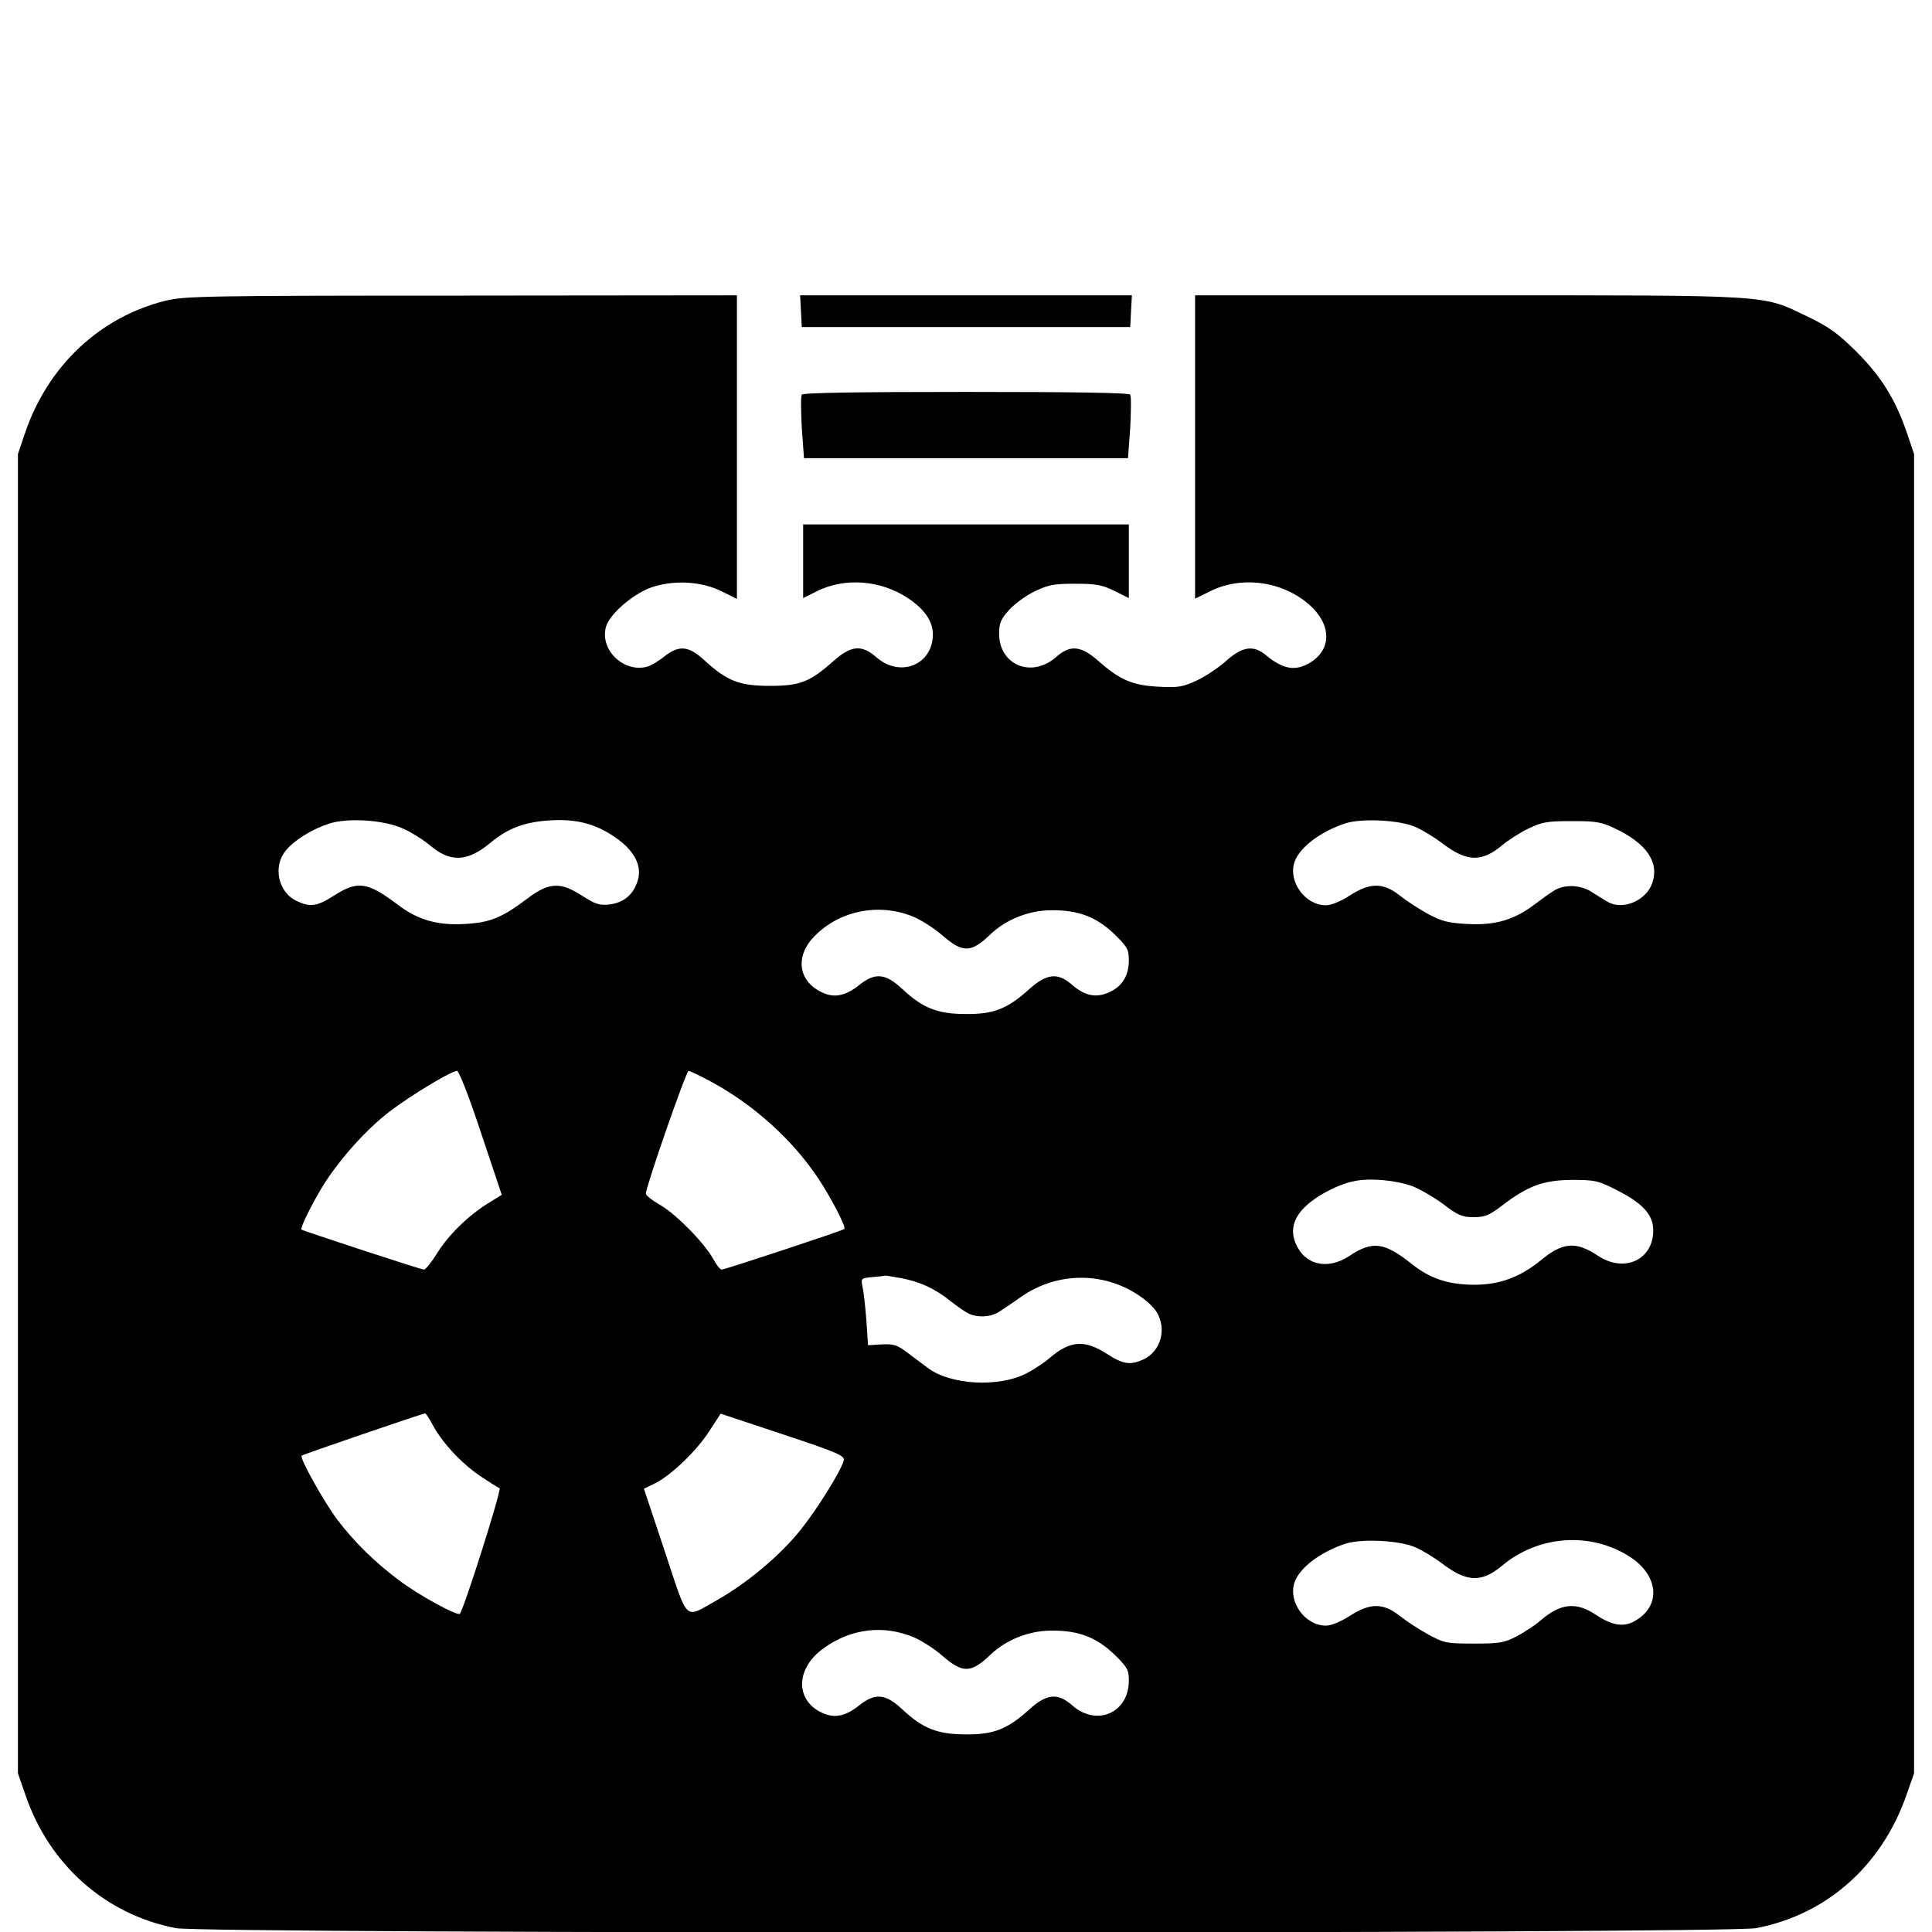
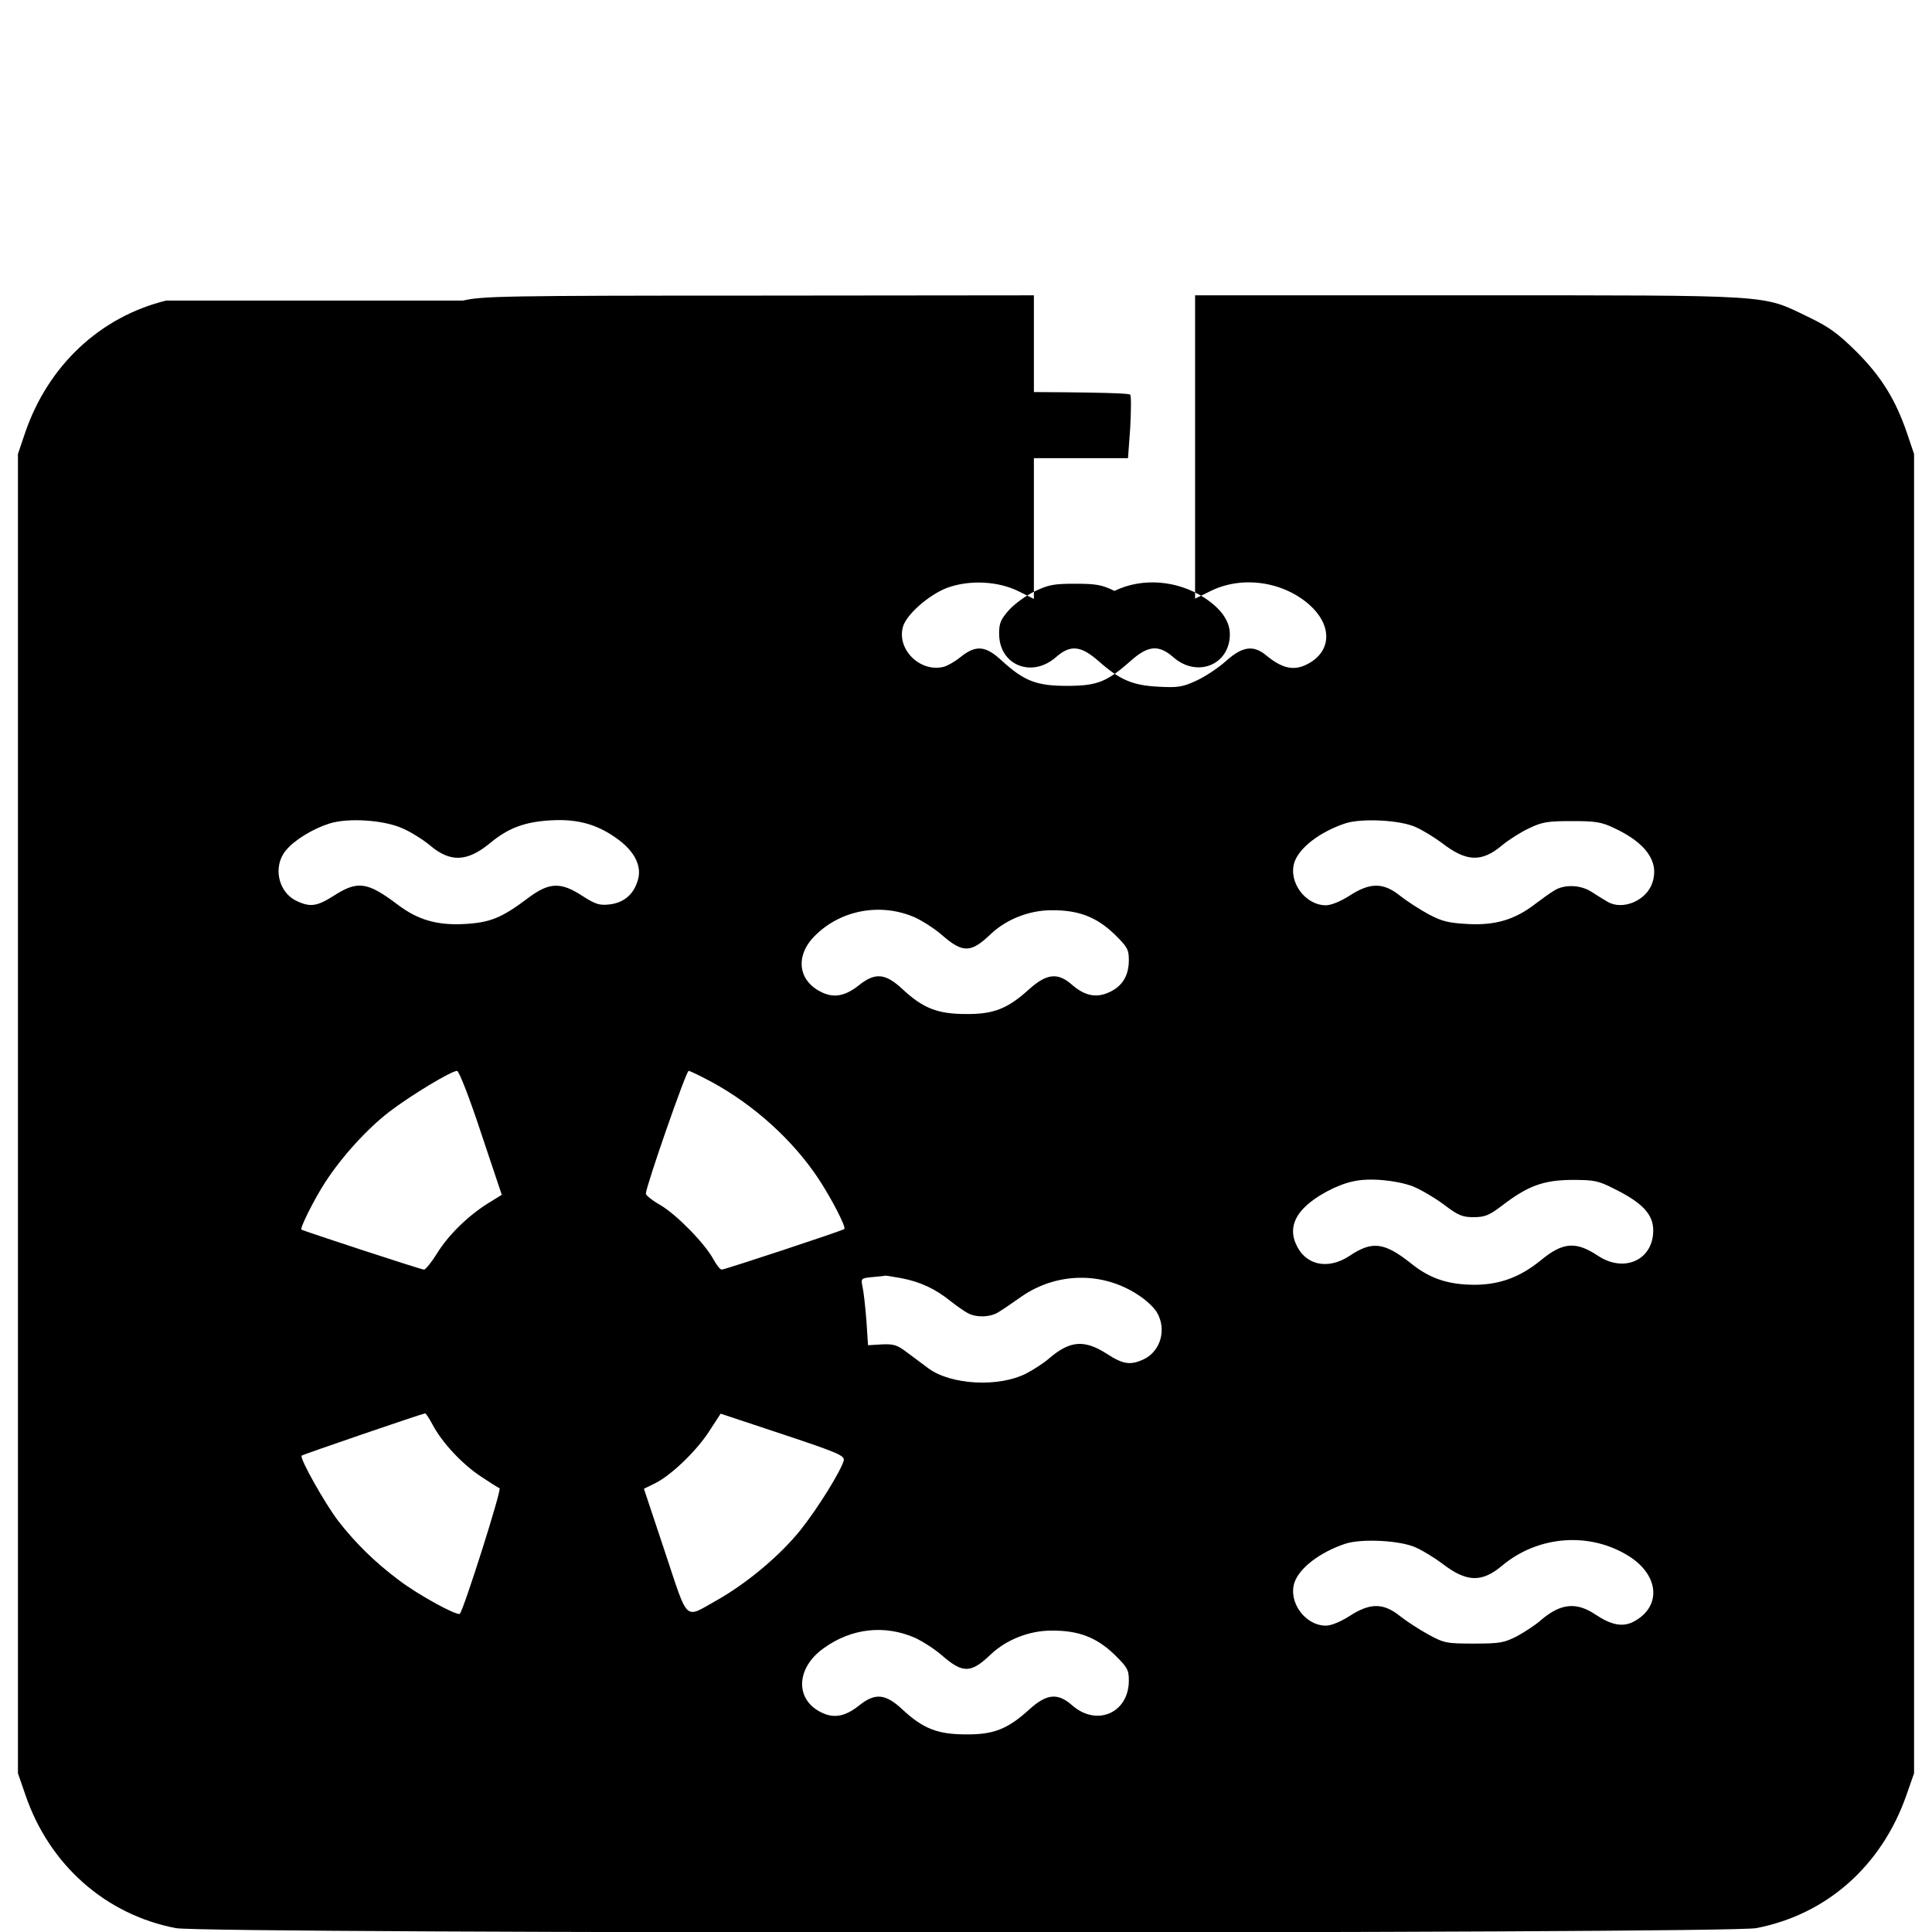
<svg xmlns="http://www.w3.org/2000/svg" version="1.0" width="700pt" height="700pt" viewBox="0 0 700 700" preserveAspectRatio="xMidYMid meet">
  <g transform="translate(0,700) scale(0.1,-0.1)" fill="#000000" stroke="none">
-     <path d="M602 5911 c-240 -59 -428 -236 -511 -479 l-26 -77 0 -2390 0 -2390 27 -78 c86 -253 290 -434 545 -483 112 -21 5614 -21 5726 0 255 49 454 225 544 481 l28 80 0 2390 0 2390 -26 77 c-42 122 -93 204 -184 295 -68 67 -99 89 -176 126 -167 80 -112 77 -1228 77 l-991 0 0 -550 0 -549 53 26 c114 58 263 38 361 -48 80 -71 82 -161 4 -209 -54 -33 -98 -26 -161 26 -46 38 -86 32 -145 -21 -28 -25 -76 -57 -107 -71 -50 -23 -66 -26 -139 -22 -94 5 -139 25 -216 93 -64 56 -102 60 -154 14 -88 -77 -206 -29 -206 85 0 39 6 52 36 86 20 22 61 52 92 67 50 24 69 28 147 28 77 0 98 -4 143 -26 l52 -26 0 134 0 133 -590 0 -590 0 0 -133 0 -134 52 26 c100 49 228 39 326 -25 61 -40 92 -85 92 -132 0 -111 -119 -159 -205 -83 -53 46 -91 43 -155 -14 -86 -76 -121 -90 -230 -90 -110 0 -155 17 -236 91 -59 55 -94 58 -149 14 -21 -17 -49 -33 -62 -36 -84 -21 -169 61 -148 143 11 45 93 117 160 143 82 30 187 25 263 -14 l52 -26 0 550 0 550 -997 -1 c-925 0 -1003 -2 -1071 -18z m858 -1913 c30 -13 74 -41 98 -61 73 -62 134 -60 216 7 68 57 129 79 226 84 98 5 170 -17 243 -72 58 -44 83 -96 68 -145 -15 -52 -51 -82 -103 -88 -37 -4 -51 1 -98 31 -78 51 -120 50 -197 -8 -97 -73 -138 -89 -233 -94 -98 -5 -168 16 -240 71 -109 82 -144 87 -230 32 -61 -39 -86 -43 -136 -19 -67 32 -86 126 -38 183 30 37 97 78 157 97 68 22 200 13 267 -18z m3670 5 c25 -11 67 -37 94 -57 89 -69 144 -71 218 -9 24 20 68 48 98 62 48 23 68 26 155 26 87 0 107 -3 155 -26 115 -54 162 -122 137 -197 -21 -65 -108 -102 -163 -69 -11 6 -36 22 -55 34 -41 28 -103 30 -140 5 -15 -9 -45 -31 -69 -49 -72 -55 -142 -76 -240 -71 -72 4 -94 9 -145 36 -33 18 -79 48 -103 67 -60 48 -108 48 -182 0 -33 -21 -67 -35 -86 -35 -75 0 -137 85 -114 156 18 53 92 110 185 141 59 19 199 12 255 -14z m-1815 -327 c28 -13 72 -41 98 -64 76 -66 105 -65 177 4 56 53 139 86 219 86 98 1 163 -24 228 -86 48 -47 53 -56 53 -95 0 -56 -24 -95 -71 -116 -47 -22 -89 -13 -135 27 -51 45 -91 41 -154 -15 -79 -72 -130 -92 -230 -91 -103 0 -156 21 -230 90 -62 58 -99 61 -157 15 -50 -40 -91 -48 -136 -26 -86 41 -97 132 -25 204 94 95 240 121 363 67z m-1572 -781 l75 -224 -50 -31 c-72 -45 -144 -115 -185 -182 -20 -32 -41 -58 -47 -58 -10 0 -437 140 -444 145 -6 5 47 111 86 171 61 94 153 195 234 257 76 58 223 147 244 147 7 0 46 -100 87 -225z m837 184 c152 -83 292 -209 385 -349 47 -71 102 -177 94 -183 -6 -6 -433 -147 -444 -147 -6 0 -19 17 -30 37 -30 56 -131 160 -191 196 -30 17 -54 36 -54 42 0 25 146 445 155 445 5 0 44 -19 85 -41z m2538 -377 c28 -11 79 -41 113 -66 52 -40 68 -46 108 -46 40 0 56 6 102 41 95 73 151 93 254 94 83 0 96 -3 155 -33 101 -50 140 -92 140 -150 0 -107 -105 -155 -200 -92 -80 53 -127 50 -207 -16 -75 -61 -147 -88 -238 -89 -97 0 -164 22 -232 77 -97 77 -141 83 -223 28 -80 -53 -163 -34 -196 46 -19 45 -8 90 33 130 40 40 118 82 177 94 58 13 154 4 214 -18z m-1853 -333 c69 -13 123 -38 180 -84 22 -17 50 -37 62 -43 32 -17 84 -15 114 6 15 9 51 34 81 55 128 88 294 90 422 5 27 -17 57 -45 67 -62 37 -61 15 -141 -47 -171 -48 -22 -74 -19 -134 20 -81 52 -133 48 -208 -16 -18 -16 -56 -41 -85 -56 -99 -50 -271 -41 -353 19 -17 13 -51 38 -75 56 -38 29 -50 33 -94 31 l-50 -3 -6 91 c-4 50 -10 104 -14 121 -6 30 -6 31 37 35 24 2 43 4 44 5 0 1 27 -3 59 -9z m-1697 -532 c34 -64 105 -140 172 -185 33 -22 64 -42 70 -44 9 -3 -130 -441 -144 -455 -9 -9 -152 69 -221 122 -86 64 -159 136 -220 215 -48 63 -141 228 -132 236 4 4 433 151 447 153 3 1 15 -18 28 -42z m1489 -129 c-11 -39 -94 -173 -157 -252 -74 -92 -192 -191 -301 -253 -122 -68 -103 -86 -190 175 l-76 228 39 19 c58 28 152 118 198 190 l41 63 226 -75 c201 -67 224 -77 220 -95z m2073 -315 c25 -11 67 -37 94 -57 89 -69 144 -71 218 -9 131 110 319 124 461 34 110 -70 117 -184 15 -237 -39 -20 -80 -12 -137 26 -70 47 -127 41 -199 -21 -18 -16 -56 -41 -85 -57 -47 -24 -62 -27 -157 -27 -100 0 -108 2 -165 33 -33 18 -79 48 -103 67 -60 48 -108 48 -182 0 -33 -21 -67 -35 -86 -35 -75 0 -137 85 -114 156 18 53 92 110 185 141 59 19 199 12 255 -14z m-1815 -327 c28 -13 72 -41 98 -64 76 -66 105 -65 177 4 56 53 139 86 219 86 98 1 163 -24 228 -86 48 -47 53 -56 53 -95 0 -117 -116 -168 -205 -90 -52 46 -92 43 -155 -14 -79 -72 -130 -92 -230 -91 -103 0 -156 21 -230 90 -62 58 -99 61 -157 15 -50 -40 -91 -48 -136 -26 -97 46 -94 161 7 233 101 73 221 86 331 38z" />
-     <path d="M2902 5873 l3 -58 595 0 595 0 3 58 3 57 -601 0 -601 0 3 -57z" />
+     <path d="M602 5911 c-240 -59 -428 -236 -511 -479 l-26 -77 0 -2390 0 -2390 27 -78 c86 -253 290 -434 545 -483 112 -21 5614 -21 5726 0 255 49 454 225 544 481 l28 80 0 2390 0 2390 -26 77 c-42 122 -93 204 -184 295 -68 67 -99 89 -176 126 -167 80 -112 77 -1228 77 l-991 0 0 -550 0 -549 53 26 c114 58 263 38 361 -48 80 -71 82 -161 4 -209 -54 -33 -98 -26 -161 26 -46 38 -86 32 -145 -21 -28 -25 -76 -57 -107 -71 -50 -23 -66 -26 -139 -22 -94 5 -139 25 -216 93 -64 56 -102 60 -154 14 -88 -77 -206 -29 -206 85 0 39 6 52 36 86 20 22 61 52 92 67 50 24 69 28 147 28 77 0 98 -4 143 -26 c100 49 228 39 326 -25 61 -40 92 -85 92 -132 0 -111 -119 -159 -205 -83 -53 46 -91 43 -155 -14 -86 -76 -121 -90 -230 -90 -110 0 -155 17 -236 91 -59 55 -94 58 -149 14 -21 -17 -49 -33 -62 -36 -84 -21 -169 61 -148 143 11 45 93 117 160 143 82 30 187 25 263 -14 l52 -26 0 550 0 550 -997 -1 c-925 0 -1003 -2 -1071 -18z m858 -1913 c30 -13 74 -41 98 -61 73 -62 134 -60 216 7 68 57 129 79 226 84 98 5 170 -17 243 -72 58 -44 83 -96 68 -145 -15 -52 -51 -82 -103 -88 -37 -4 -51 1 -98 31 -78 51 -120 50 -197 -8 -97 -73 -138 -89 -233 -94 -98 -5 -168 16 -240 71 -109 82 -144 87 -230 32 -61 -39 -86 -43 -136 -19 -67 32 -86 126 -38 183 30 37 97 78 157 97 68 22 200 13 267 -18z m3670 5 c25 -11 67 -37 94 -57 89 -69 144 -71 218 -9 24 20 68 48 98 62 48 23 68 26 155 26 87 0 107 -3 155 -26 115 -54 162 -122 137 -197 -21 -65 -108 -102 -163 -69 -11 6 -36 22 -55 34 -41 28 -103 30 -140 5 -15 -9 -45 -31 -69 -49 -72 -55 -142 -76 -240 -71 -72 4 -94 9 -145 36 -33 18 -79 48 -103 67 -60 48 -108 48 -182 0 -33 -21 -67 -35 -86 -35 -75 0 -137 85 -114 156 18 53 92 110 185 141 59 19 199 12 255 -14z m-1815 -327 c28 -13 72 -41 98 -64 76 -66 105 -65 177 4 56 53 139 86 219 86 98 1 163 -24 228 -86 48 -47 53 -56 53 -95 0 -56 -24 -95 -71 -116 -47 -22 -89 -13 -135 27 -51 45 -91 41 -154 -15 -79 -72 -130 -92 -230 -91 -103 0 -156 21 -230 90 -62 58 -99 61 -157 15 -50 -40 -91 -48 -136 -26 -86 41 -97 132 -25 204 94 95 240 121 363 67z m-1572 -781 l75 -224 -50 -31 c-72 -45 -144 -115 -185 -182 -20 -32 -41 -58 -47 -58 -10 0 -437 140 -444 145 -6 5 47 111 86 171 61 94 153 195 234 257 76 58 223 147 244 147 7 0 46 -100 87 -225z m837 184 c152 -83 292 -209 385 -349 47 -71 102 -177 94 -183 -6 -6 -433 -147 -444 -147 -6 0 -19 17 -30 37 -30 56 -131 160 -191 196 -30 17 -54 36 -54 42 0 25 146 445 155 445 5 0 44 -19 85 -41z m2538 -377 c28 -11 79 -41 113 -66 52 -40 68 -46 108 -46 40 0 56 6 102 41 95 73 151 93 254 94 83 0 96 -3 155 -33 101 -50 140 -92 140 -150 0 -107 -105 -155 -200 -92 -80 53 -127 50 -207 -16 -75 -61 -147 -88 -238 -89 -97 0 -164 22 -232 77 -97 77 -141 83 -223 28 -80 -53 -163 -34 -196 46 -19 45 -8 90 33 130 40 40 118 82 177 94 58 13 154 4 214 -18z m-1853 -333 c69 -13 123 -38 180 -84 22 -17 50 -37 62 -43 32 -17 84 -15 114 6 15 9 51 34 81 55 128 88 294 90 422 5 27 -17 57 -45 67 -62 37 -61 15 -141 -47 -171 -48 -22 -74 -19 -134 20 -81 52 -133 48 -208 -16 -18 -16 -56 -41 -85 -56 -99 -50 -271 -41 -353 19 -17 13 -51 38 -75 56 -38 29 -50 33 -94 31 l-50 -3 -6 91 c-4 50 -10 104 -14 121 -6 30 -6 31 37 35 24 2 43 4 44 5 0 1 27 -3 59 -9z m-1697 -532 c34 -64 105 -140 172 -185 33 -22 64 -42 70 -44 9 -3 -130 -441 -144 -455 -9 -9 -152 69 -221 122 -86 64 -159 136 -220 215 -48 63 -141 228 -132 236 4 4 433 151 447 153 3 1 15 -18 28 -42z m1489 -129 c-11 -39 -94 -173 -157 -252 -74 -92 -192 -191 -301 -253 -122 -68 -103 -86 -190 175 l-76 228 39 19 c58 28 152 118 198 190 l41 63 226 -75 c201 -67 224 -77 220 -95z m2073 -315 c25 -11 67 -37 94 -57 89 -69 144 -71 218 -9 131 110 319 124 461 34 110 -70 117 -184 15 -237 -39 -20 -80 -12 -137 26 -70 47 -127 41 -199 -21 -18 -16 -56 -41 -85 -57 -47 -24 -62 -27 -157 -27 -100 0 -108 2 -165 33 -33 18 -79 48 -103 67 -60 48 -108 48 -182 0 -33 -21 -67 -35 -86 -35 -75 0 -137 85 -114 156 18 53 92 110 185 141 59 19 199 12 255 -14z m-1815 -327 c28 -13 72 -41 98 -64 76 -66 105 -65 177 4 56 53 139 86 219 86 98 1 163 -24 228 -86 48 -47 53 -56 53 -95 0 -117 -116 -168 -205 -90 -52 46 -92 43 -155 -14 -79 -72 -130 -92 -230 -91 -103 0 -156 21 -230 90 -62 58 -99 61 -157 15 -50 -40 -91 -48 -136 -26 -97 46 -94 161 7 233 101 73 221 86 331 38z" />
    <path d="M2905 5570 c-4 -6 -3 -60 0 -120 l8 -110 587 0 587 0 8 110 c3 60 4 114 0 120 -4 7 -199 10 -595 10 -396 0 -591 -3 -595 -10z" />
  </g>
</svg>